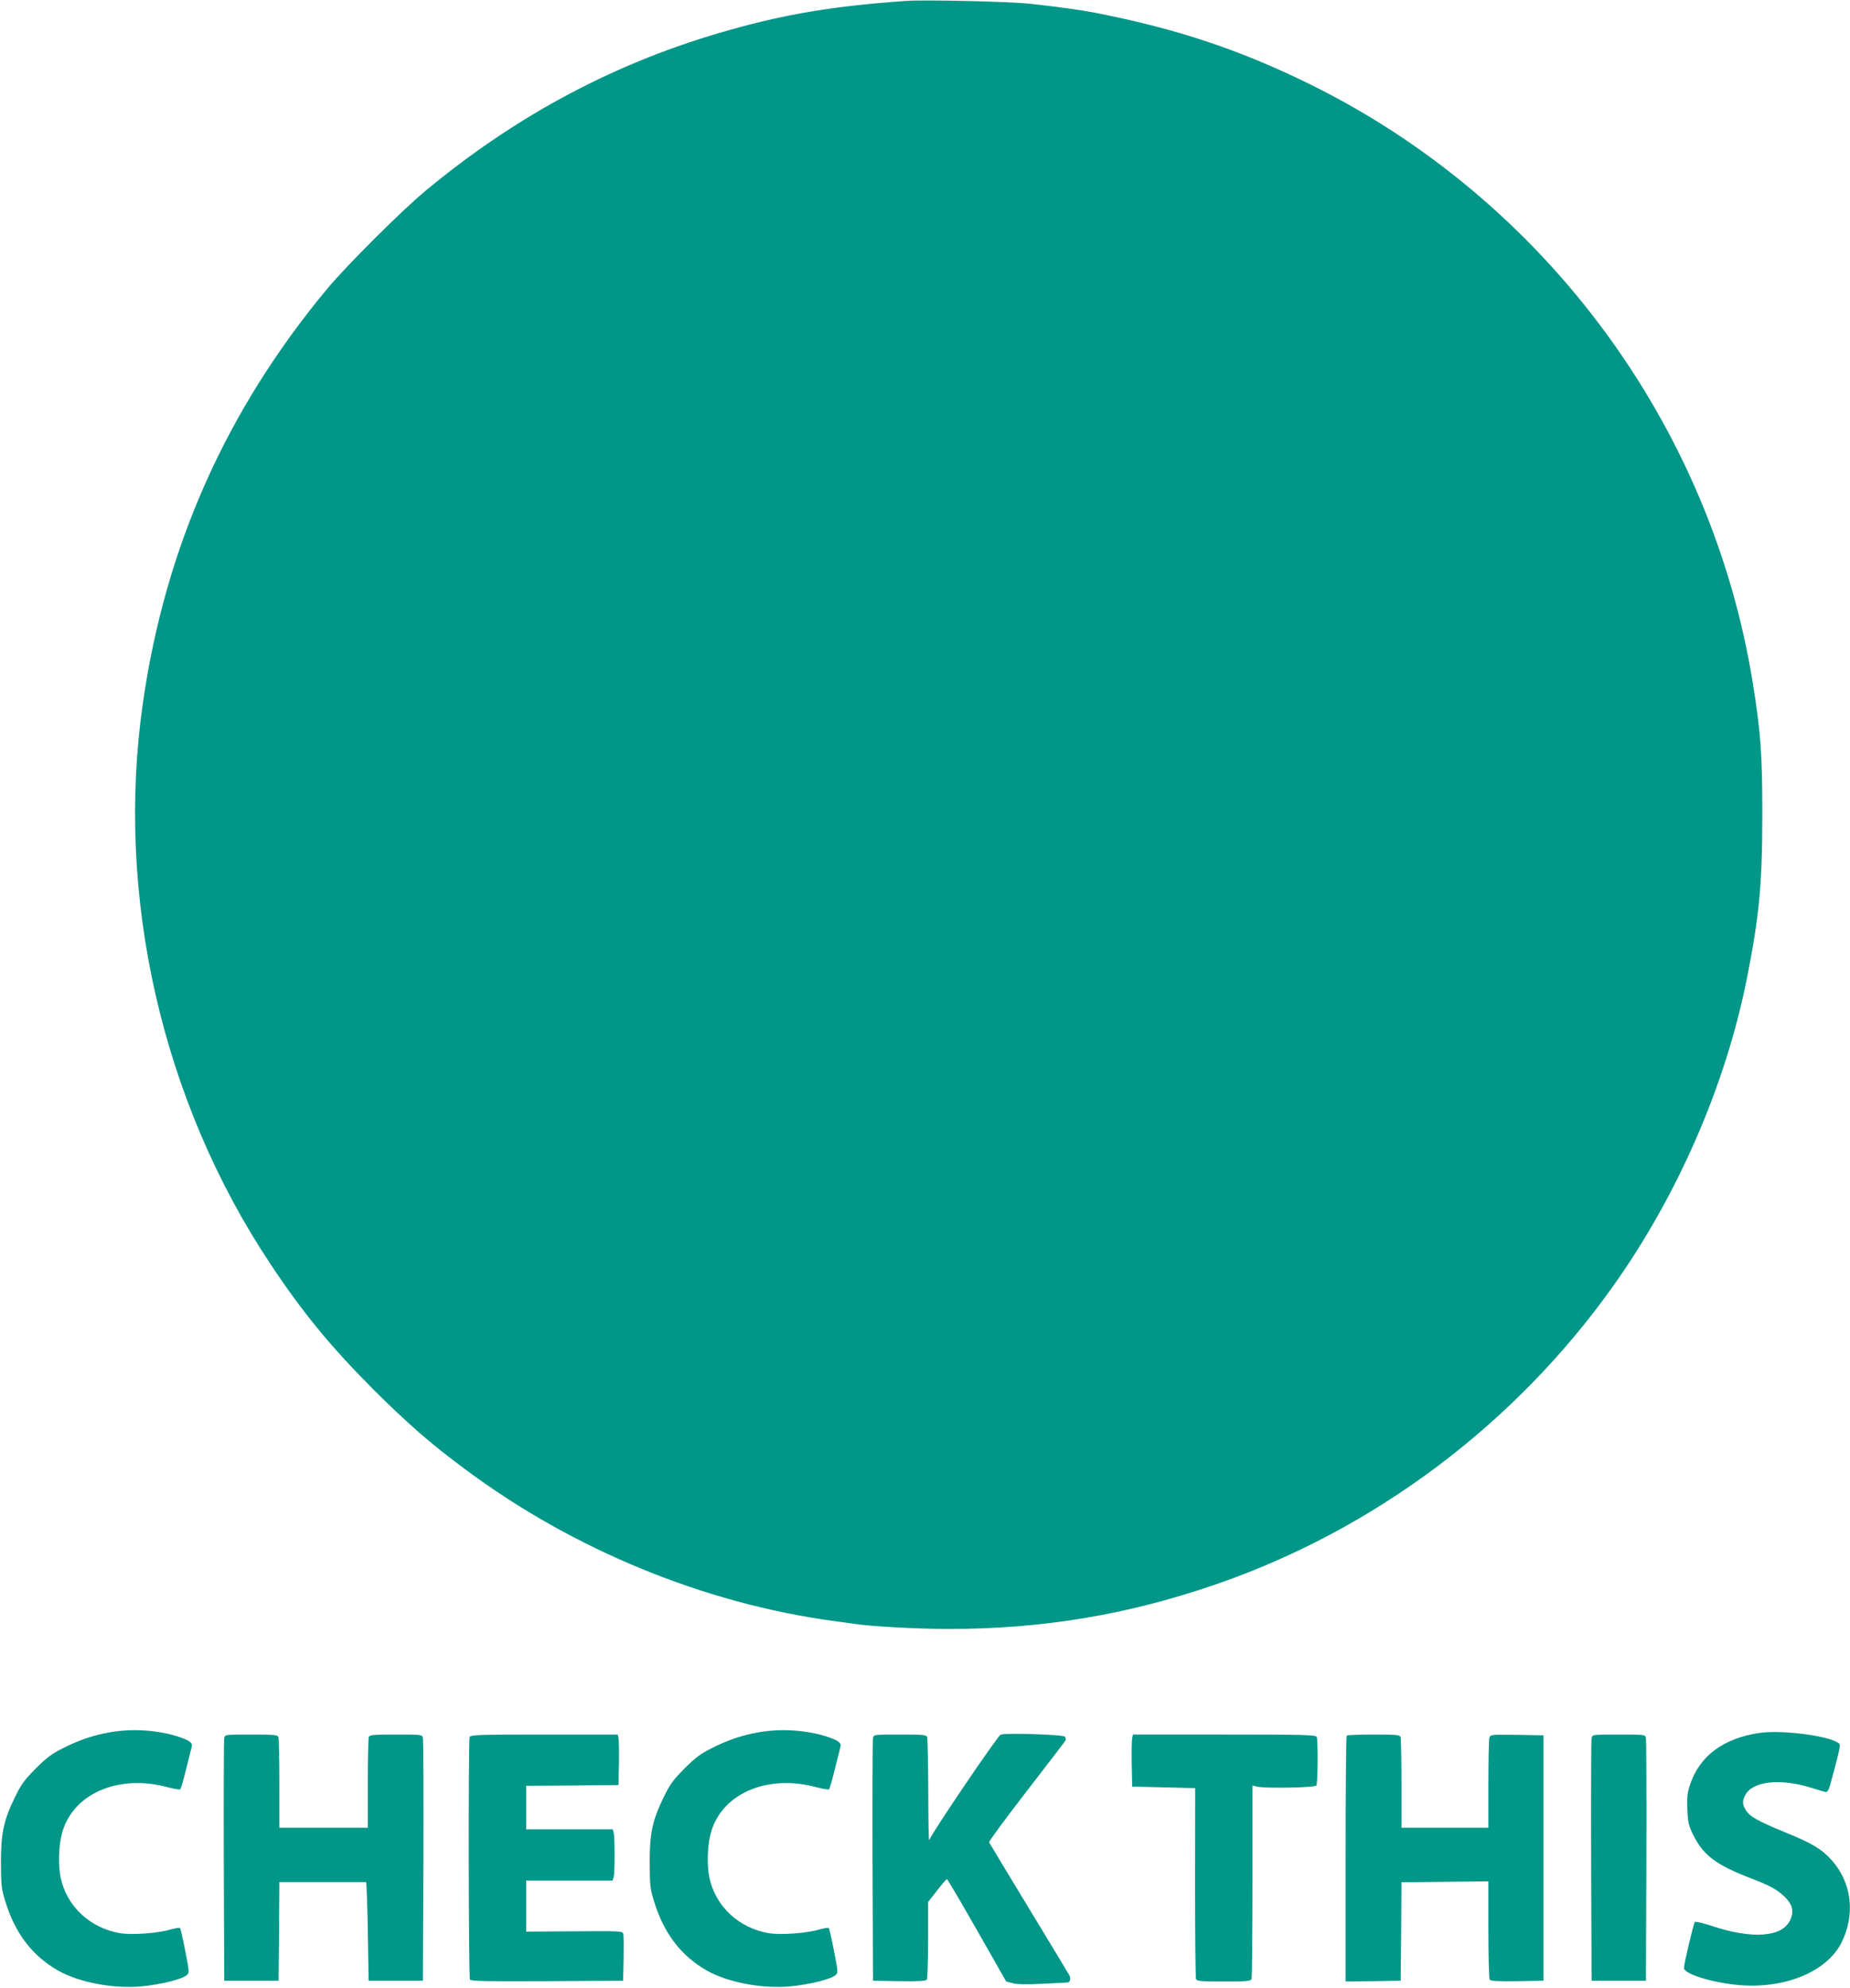
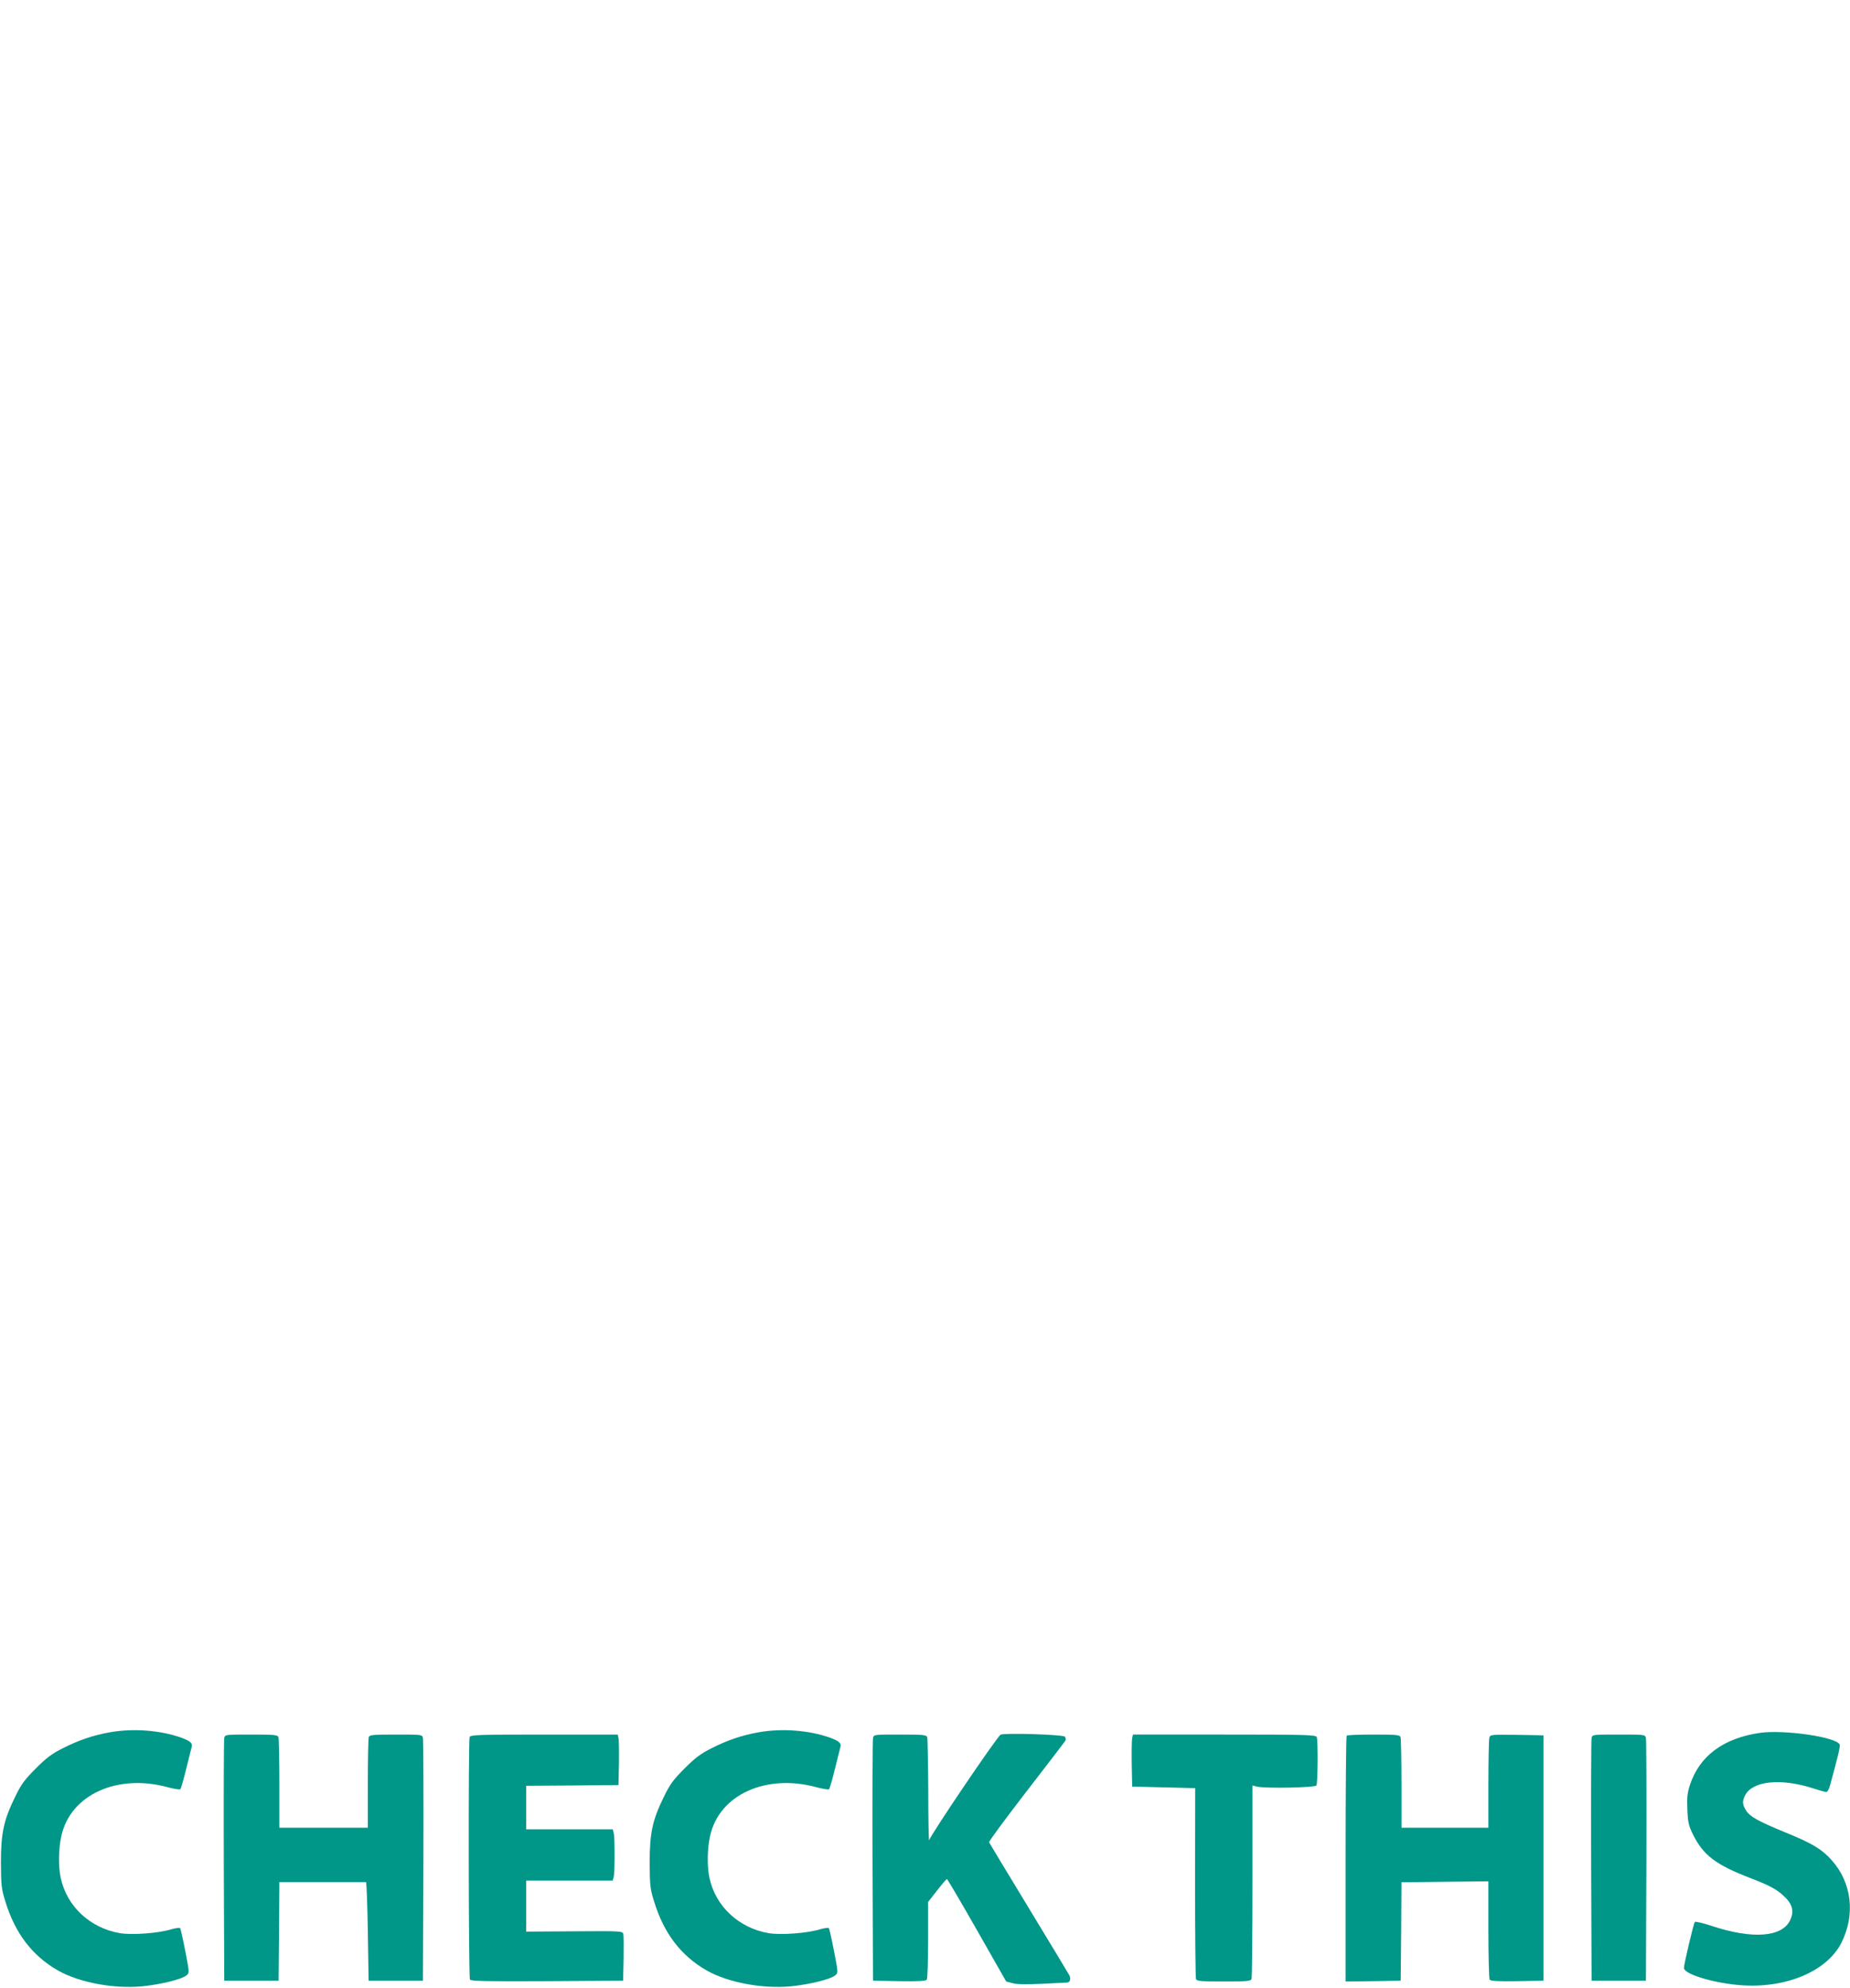
<svg xmlns="http://www.w3.org/2000/svg" version="1.0" width="1192pt" height="1280pt" viewBox="0 0 1192 1280" preserveAspectRatio="xMidYMid meet">
  <g transform="translate(0,1280) scale(0.1,-0.1)" fill="#009688" stroke="none">
-     <path d="M5835 12794 c-461 -33 -764 -83 -1130 -186 -724 -202 -1372 -545 -1966 -1039 -156 -130 -504 -477 -631 -629 -652 -784 -1043 -1663 -1187 -2665 -179 -1242 121 -2562 821 -3614 210 -316 388 -532 667 -812 215 -214 367 -347 586 -509 696 -519 1543 -867 2385 -980 47 -6 99 -13 115 -16 108 -17 407 -34 620 -34 602 0 1147 91 1710 284 1027 352 1936 1033 2571 1927 414 583 721 1287 858 1970 81 404 101 616 101 1064 0 392 -10 525 -61 845 -268 1664 -1342 3115 -2859 3860 -450 221 -860 357 -1385 459 -82 16 -250 39 -406 56 -131 15 -690 28 -809 19z" />
    <path d="M710 1645 c-108 -19 -203 -51 -305 -103 -72 -36 -107 -63 -175 -131 -71 -71 -94 -102 -132 -181 -74 -150 -92 -234 -92 -425 1 -144 3 -169 28 -248 62 -205 173 -351 339 -446 137 -78 362 -120 545 -102 119 12 253 45 283 70 20 16 20 16 -7 156 -15 77 -30 143 -33 148 -4 4 -29 1 -57 -7 -85 -26 -255 -38 -331 -25 -193 33 -343 173 -382 357 -16 75 -14 191 5 272 60 263 359 399 684 311 41 -11 78 -17 82 -13 4 4 21 63 38 132 17 69 33 132 35 140 7 25 -9 39 -70 61 -135 47 -305 60 -455 34z" />
    <path d="M4890 1645 c-108 -19 -203 -51 -305 -103 -72 -36 -107 -63 -175 -131 -71 -71 -94 -102 -132 -181 -74 -150 -92 -234 -92 -425 1 -144 3 -169 28 -248 62 -205 173 -351 339 -446 137 -78 362 -120 545 -102 119 12 253 45 283 70 20 16 20 16 -7 156 -15 77 -30 143 -33 148 -4 4 -29 1 -57 -7 -85 -26 -255 -38 -331 -25 -193 33 -343 173 -382 357 -16 75 -14 191 5 272 60 263 359 399 684 311 41 -11 78 -17 82 -13 4 4 21 63 38 132 17 69 33 132 35 140 7 25 -9 39 -70 61 -135 47 -305 60 -455 34z" />
    <path d="M11340 1641 c-234 -34 -388 -147 -450 -332 -18 -53 -21 -81 -18 -160 3 -83 8 -104 36 -162 67 -135 148 -196 372 -282 114 -44 161 -68 205 -107 64 -56 78 -103 49 -164 -52 -109 -243 -123 -503 -37 -57 19 -107 31 -111 26 -8 -10 -70 -271 -70 -296 0 -37 166 -90 333 -108 304 -33 584 79 681 269 92 182 68 388 -62 533 -64 72 -127 109 -299 179 -177 73 -228 101 -254 143 -23 38 -24 59 -4 97 47 91 229 110 433 45 43 -14 82 -25 89 -25 7 0 17 17 23 38 51 184 68 256 64 267 -19 49 -357 98 -514 76z" />
    <path d="M6447 1629 c-23 -13 -444 -634 -460 -679 -3 -8 -6 134 -6 317 -1 182 -4 338 -7 347 -5 14 -30 16 -175 16 -167 0 -169 0 -174 -22 -3 -13 -4 -369 -3 -793 l3 -770 169 -3 c129 -2 171 1 178 10 4 7 8 123 8 257 l0 243 58 74 c31 40 60 73 63 74 3 0 91 -149 194 -330 l188 -330 41 -11 c28 -8 90 -9 191 -4 83 4 155 8 162 8 18 1 24 26 13 47 -6 11 -123 205 -261 432 -138 227 -253 418 -256 424 -2 7 107 154 242 329 135 174 248 322 251 328 2 7 0 17 -4 23 -9 14 -392 26 -415 13z" />
    <path d="M1445 1608 c-3 -13 -4 -369 -3 -793 l3 -770 175 0 175 0 3 318 2 317 275 0 c151 0 278 0 283 0 4 0 9 -143 12 -317 l5 -318 175 0 175 0 3 770 c1 424 0 780 -3 793 -5 22 -7 22 -174 22 -145 0 -170 -2 -175 -16 -3 -9 -6 -144 -6 -300 l0 -284 -285 0 -285 0 0 284 c0 156 -3 291 -6 300 -5 14 -30 16 -175 16 -167 0 -169 0 -174 -22z" />
    <path d="M3026 1614 c-9 -24 -7 -1547 2 -1562 7 -10 113 -12 498 -10 l489 3 3 140 c1 77 1 149 -2 160 -5 20 -13 20 -316 18 l-310 -2 0 164 0 165 279 0 279 0 6 23 c8 29 8 255 0 285 l-6 22 -279 0 -279 0 0 140 0 140 298 2 297 3 3 140 c1 77 0 150 -3 163 l-5 22 -474 0 c-423 0 -475 -2 -480 -16z" />
    <path d="M7295 1608 c-3 -13 -4 -88 -3 -168 l3 -145 203 -5 203 -5 -1 -606 c0 -334 3 -614 6 -623 5 -14 29 -16 179 -16 148 0 174 2 179 16 3 9 6 293 6 631 l0 615 28 -7 c50 -13 375 -7 384 7 9 15 11 289 2 312 -6 14 -67 16 -595 16 l-589 0 -5 -22z" />
    <path d="M8677 1623 c-4 -3 -7 -361 -7 -795 l0 -788 178 2 177 3 3 317 2 317 280 3 280 3 0 -310 c0 -171 4 -316 8 -323 7 -9 49 -12 178 -10 l169 3 0 790 0 790 -171 3 c-171 2 -172 2 -178 -20 -3 -13 -6 -148 -6 -300 l0 -278 -280 0 -280 0 0 284 c0 156 -3 291 -6 300 -5 14 -30 16 -173 16 -92 0 -171 -3 -174 -7z" />
    <path d="M10255 1608 c-3 -13 -4 -369 -3 -793 l3 -770 175 0 175 0 3 770 c1 424 0 780 -3 793 -5 22 -7 22 -175 22 -168 0 -170 0 -175 -22z" />
  </g>
</svg>